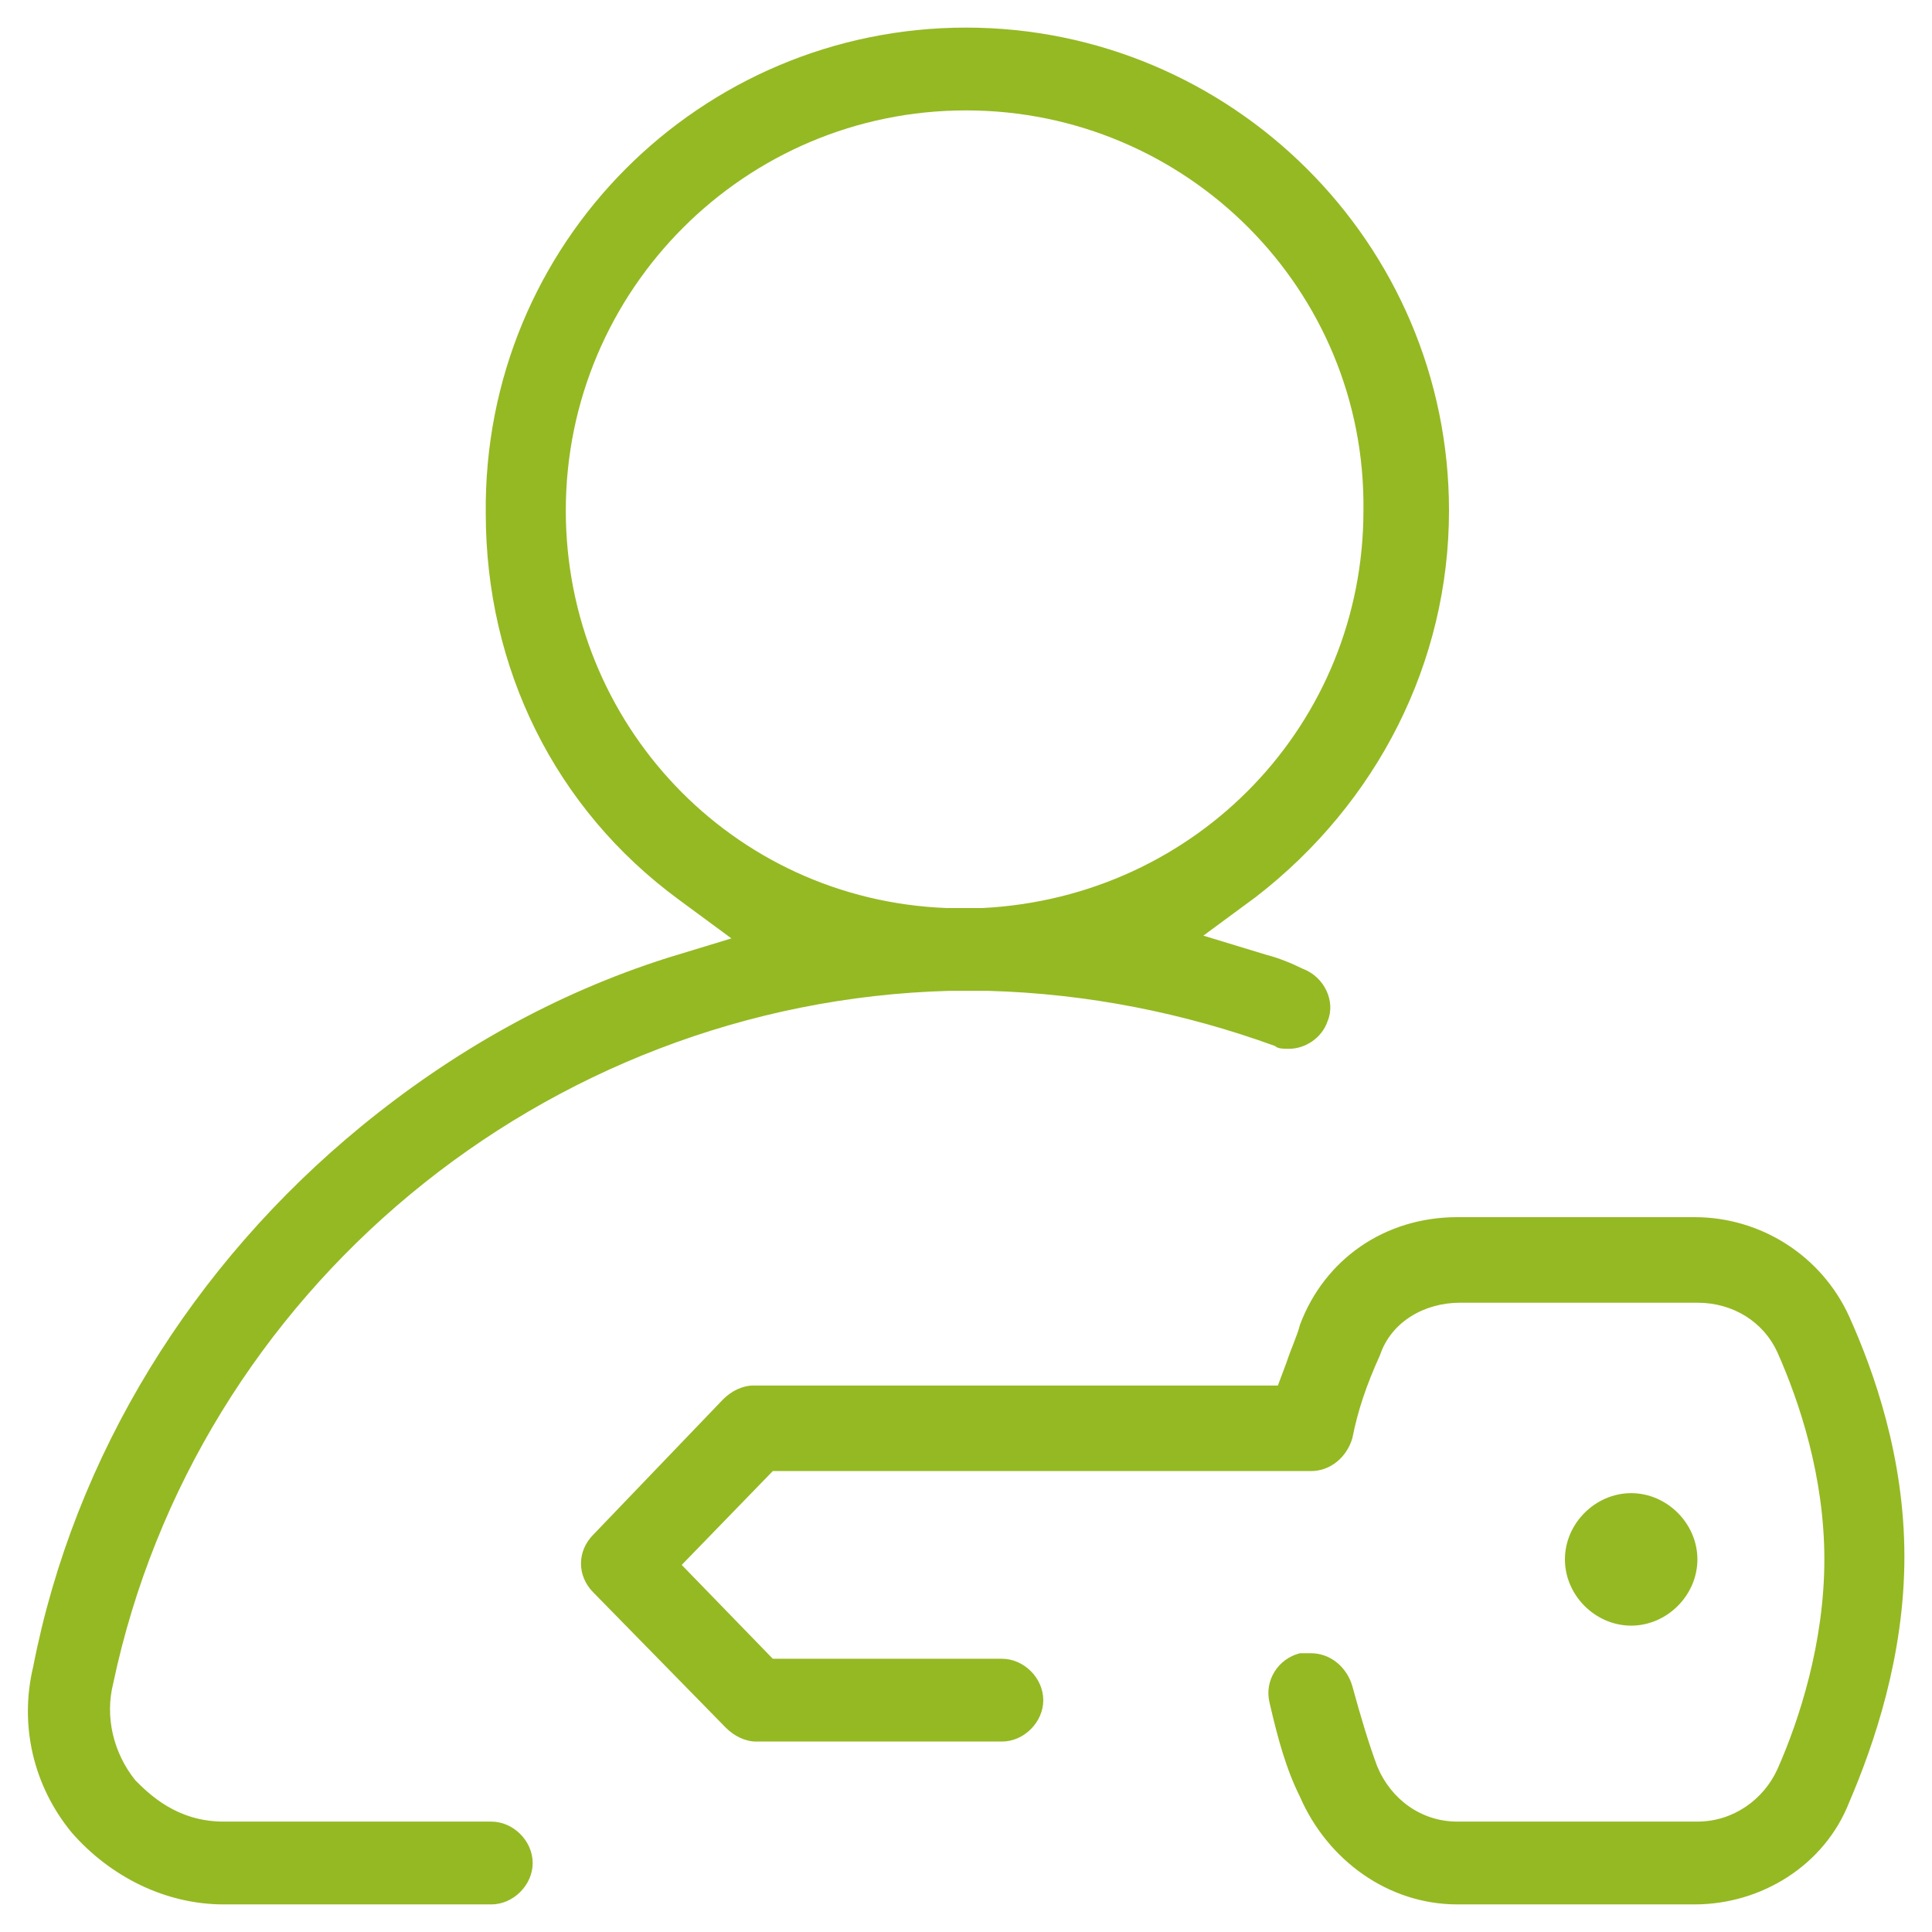
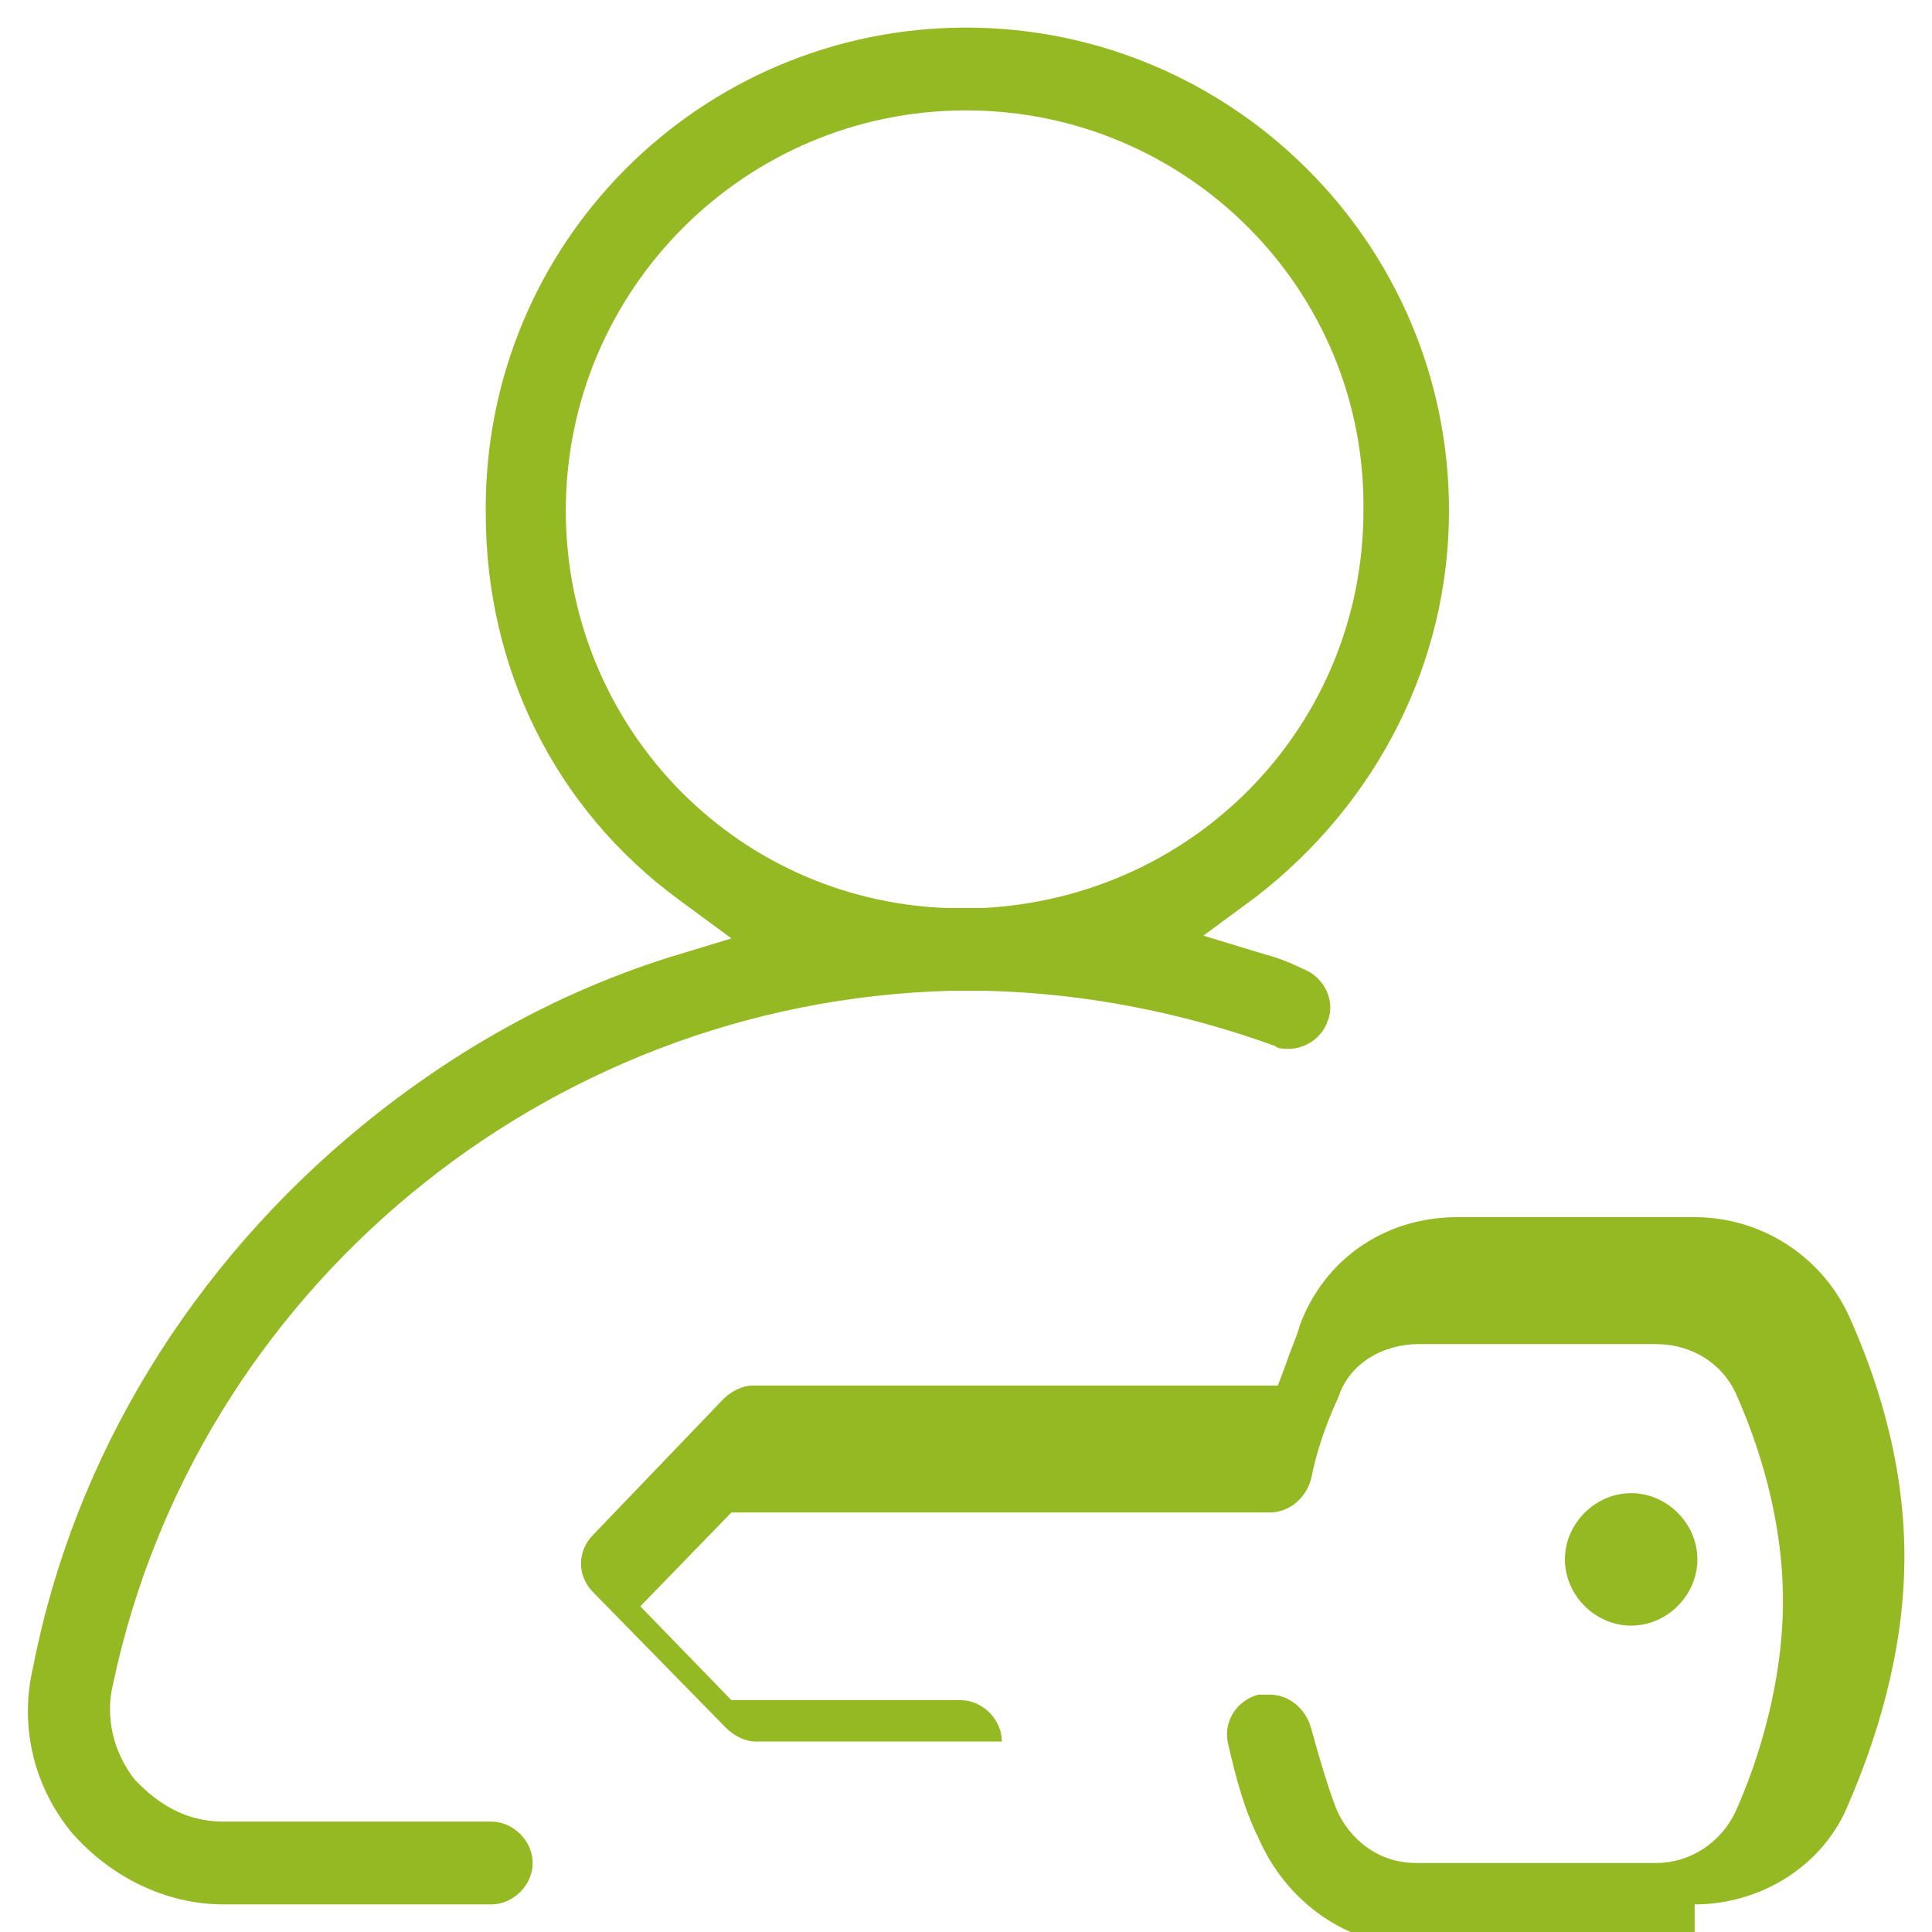
<svg xmlns="http://www.w3.org/2000/svg" version="1.1" id="Layer_1" x="0px" y="0px" viewBox="0 0 70 70" style="enable-background:new 0 0 70 70;" xml:space="preserve">
  <style type="text/css">
	.st0{fill:#95b923;}
</style>
-   <path class="st0" d="M8.1,69C6,69,4,68,2.6,66.4c-1.4-1.7-1.9-3.9-1.4-6C2.7,52.7,7,45.8,13.1,40.8c3.3-2.7,7-4.8,11.1-6.1l2.3-0.7  l-1.9-1.4c-4.5-3.3-7-8.4-7-14C17.5,8.8,25.4,1,35,1s17.5,7.8,17.5,17.5c0,5.5-2.6,10.6-7,14l-1.9,1.4l2.3,0.7  c0.4,0.1,0.9,0.3,1.3,0.5c0.8,0.3,1.2,1.2,0.9,1.9c-0.2,0.6-0.8,1-1.4,1c-0.2,0-0.4,0-0.5-0.1c-3.3-1.2-6.8-1.9-10.4-2  c-0.3,0-0.5,0-0.7,0c-0.2,0-0.4,0-0.7,0C19.7,36.3,7.1,46.8,4.1,61c-0.3,1.2,0,2.5,0.8,3.5C5.4,65,6.4,66,8.1,66h9.7  c0.8,0,1.5,0.7,1.5,1.5c0,0.8-0.7,1.5-1.5,1.5H8.1z M35.6,32.9c7.8-0.4,13.8-6.7,13.8-14.4C49.5,10.5,43,4,35,4s-14.5,6.5-14.5,14.5  c0,7.7,6,14.1,13.8,14.4l0.7,0C35.2,32.9,35.4,32.9,35.6,32.9z M61.4,69c2.4,0,4.7-1.4,5.6-3.7c0.9-2.1,2-5.3,2-8.9  c0-3.6-1.1-6.7-2-8.7c-1-2.2-3.2-3.6-5.6-3.6h-8.6c-2.6,0-4.8,1.5-5.7,3.9c-0.1,0.4-0.3,0.8-0.5,1.4l-0.3,0.8H27.3  c-0.4,0-0.8,0.2-1.1,0.5l-4.7,4.9c-0.6,0.6-0.6,1.5,0,2.1l4.8,4.9c0.3,0.3,0.7,0.5,1.1,0.5h8.9c0.8,0,1.5-0.7,1.5-1.5  c0-0.8-0.7-1.5-1.5-1.5h-8.3l-3.3-3.4l3.3-3.4h19.5c0.7,0,1.3-0.5,1.5-1.2c0.2-1,0.5-1.9,1-3c0.4-1.2,1.6-1.9,2.9-1.9h8.6  c1.3,0,2.4,0.7,2.9,1.8c0.8,1.8,1.7,4.5,1.7,7.5c0,3-0.9,5.8-1.7,7.6c-0.5,1.1-1.6,1.9-2.9,1.9h-8.7c-1.3,0-2.4-0.8-2.9-2  c-0.3-0.8-0.6-1.8-0.9-2.9c-0.2-0.7-0.8-1.2-1.5-1.2c-0.1,0-0.2,0-0.4,0c-0.8,0.2-1.3,1-1.1,1.8c0.3,1.3,0.6,2.4,1.1,3.4  c1,2.3,3.2,3.9,5.7,3.9H61.4z M61.5,56.5c0-1.3-1.1-2.4-2.4-2.4s-2.4,1.1-2.4,2.4c0,1.3,1.1,2.4,2.4,2.4S61.5,57.8,61.5,56.5z" />
+   <path class="st0" d="M8.1,69C6,69,4,68,2.6,66.4c-1.4-1.7-1.9-3.9-1.4-6C2.7,52.7,7,45.8,13.1,40.8c3.3-2.7,7-4.8,11.1-6.1l2.3-0.7  l-1.9-1.4c-4.5-3.3-7-8.4-7-14C17.5,8.8,25.4,1,35,1s17.5,7.8,17.5,17.5c0,5.5-2.6,10.6-7,14l-1.9,1.4l2.3,0.7  c0.4,0.1,0.9,0.3,1.3,0.5c0.8,0.3,1.2,1.2,0.9,1.9c-0.2,0.6-0.8,1-1.4,1c-0.2,0-0.4,0-0.5-0.1c-3.3-1.2-6.8-1.9-10.4-2  c-0.3,0-0.5,0-0.7,0c-0.2,0-0.4,0-0.7,0C19.7,36.3,7.1,46.8,4.1,61c-0.3,1.2,0,2.5,0.8,3.5C5.4,65,6.4,66,8.1,66h9.7  c0.8,0,1.5,0.7,1.5,1.5c0,0.8-0.7,1.5-1.5,1.5H8.1z M35.6,32.9c7.8-0.4,13.8-6.7,13.8-14.4C49.5,10.5,43,4,35,4s-14.5,6.5-14.5,14.5  c0,7.7,6,14.1,13.8,14.4l0.7,0C35.2,32.9,35.4,32.9,35.6,32.9z M61.4,69c2.4,0,4.7-1.4,5.6-3.7c0.9-2.1,2-5.3,2-8.9  c0-3.6-1.1-6.7-2-8.7c-1-2.2-3.2-3.6-5.6-3.6h-8.6c-2.6,0-4.8,1.5-5.7,3.9c-0.1,0.4-0.3,0.8-0.5,1.4l-0.3,0.8H27.3  c-0.4,0-0.8,0.2-1.1,0.5l-4.7,4.9c-0.6,0.6-0.6,1.5,0,2.1l4.8,4.9c0.3,0.3,0.7,0.5,1.1,0.5h8.9c0-0.8-0.7-1.5-1.5-1.5h-8.3l-3.3-3.4l3.3-3.4h19.5c0.7,0,1.3-0.5,1.5-1.2c0.2-1,0.5-1.9,1-3c0.4-1.2,1.6-1.9,2.9-1.9h8.6  c1.3,0,2.4,0.7,2.9,1.8c0.8,1.8,1.7,4.5,1.7,7.5c0,3-0.9,5.8-1.7,7.6c-0.5,1.1-1.6,1.9-2.9,1.9h-8.7c-1.3,0-2.4-0.8-2.9-2  c-0.3-0.8-0.6-1.8-0.9-2.9c-0.2-0.7-0.8-1.2-1.5-1.2c-0.1,0-0.2,0-0.4,0c-0.8,0.2-1.3,1-1.1,1.8c0.3,1.3,0.6,2.4,1.1,3.4  c1,2.3,3.2,3.9,5.7,3.9H61.4z M61.5,56.5c0-1.3-1.1-2.4-2.4-2.4s-2.4,1.1-2.4,2.4c0,1.3,1.1,2.4,2.4,2.4S61.5,57.8,61.5,56.5z" />
</svg>